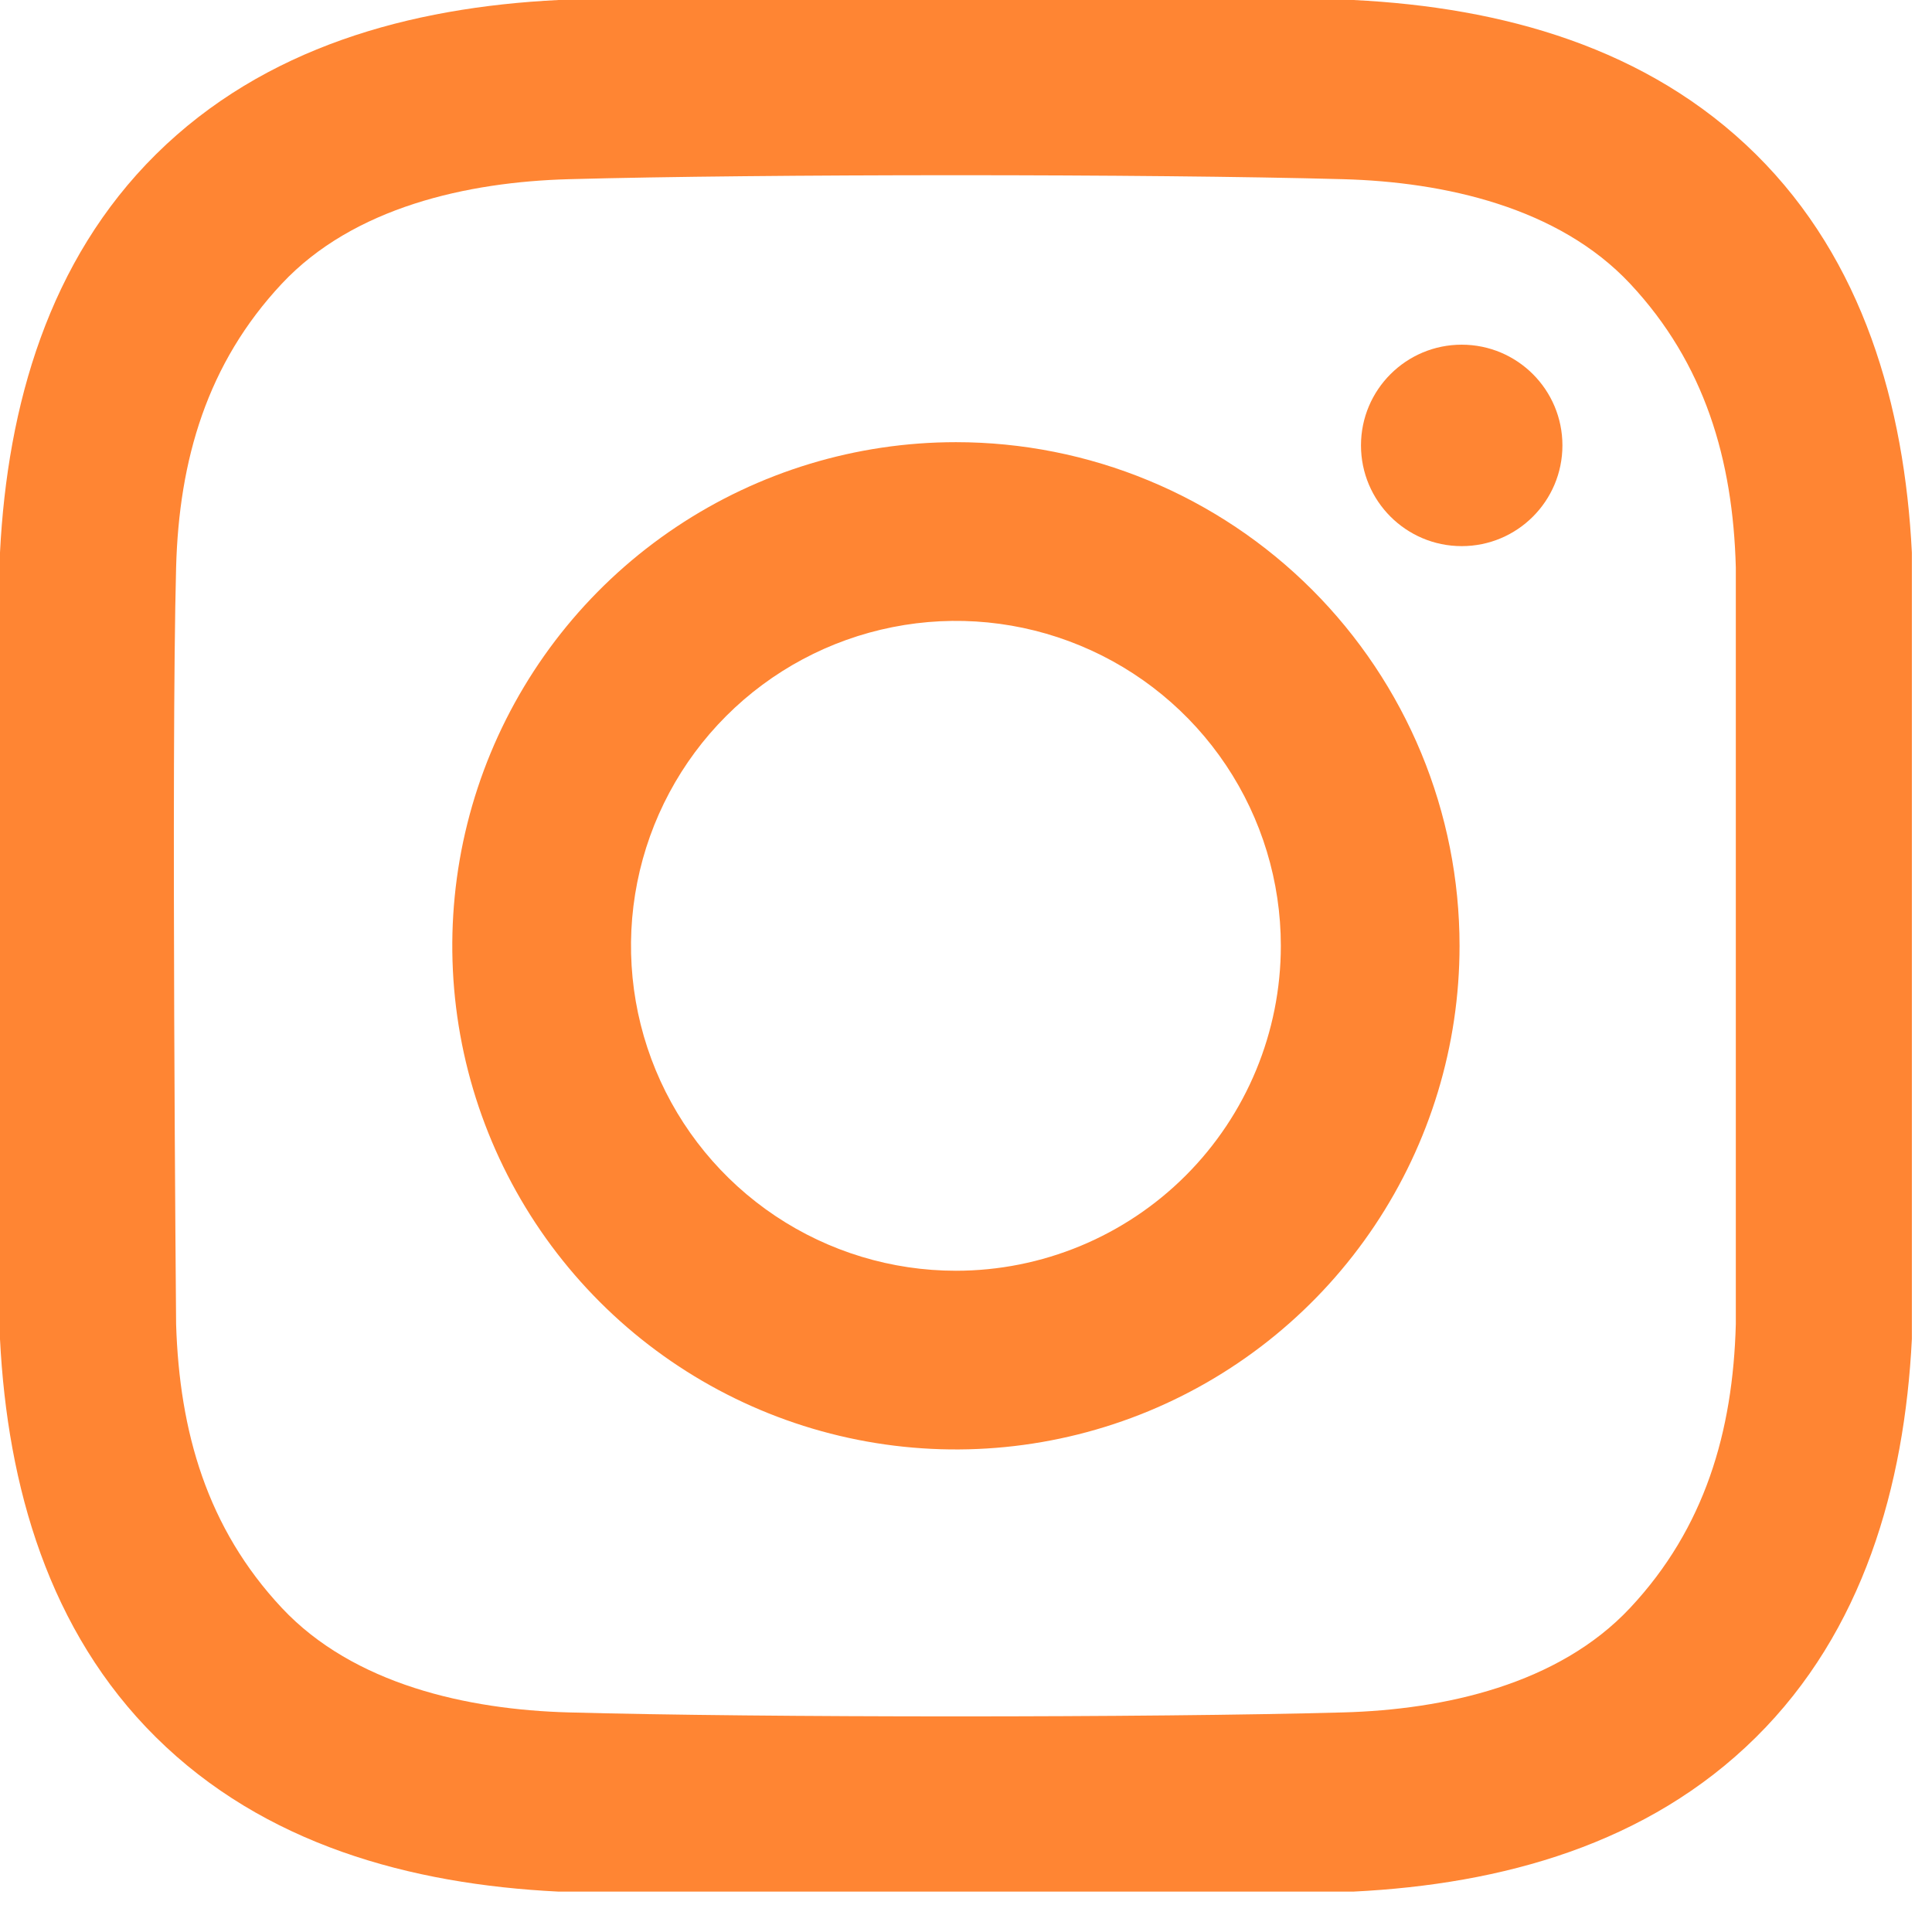
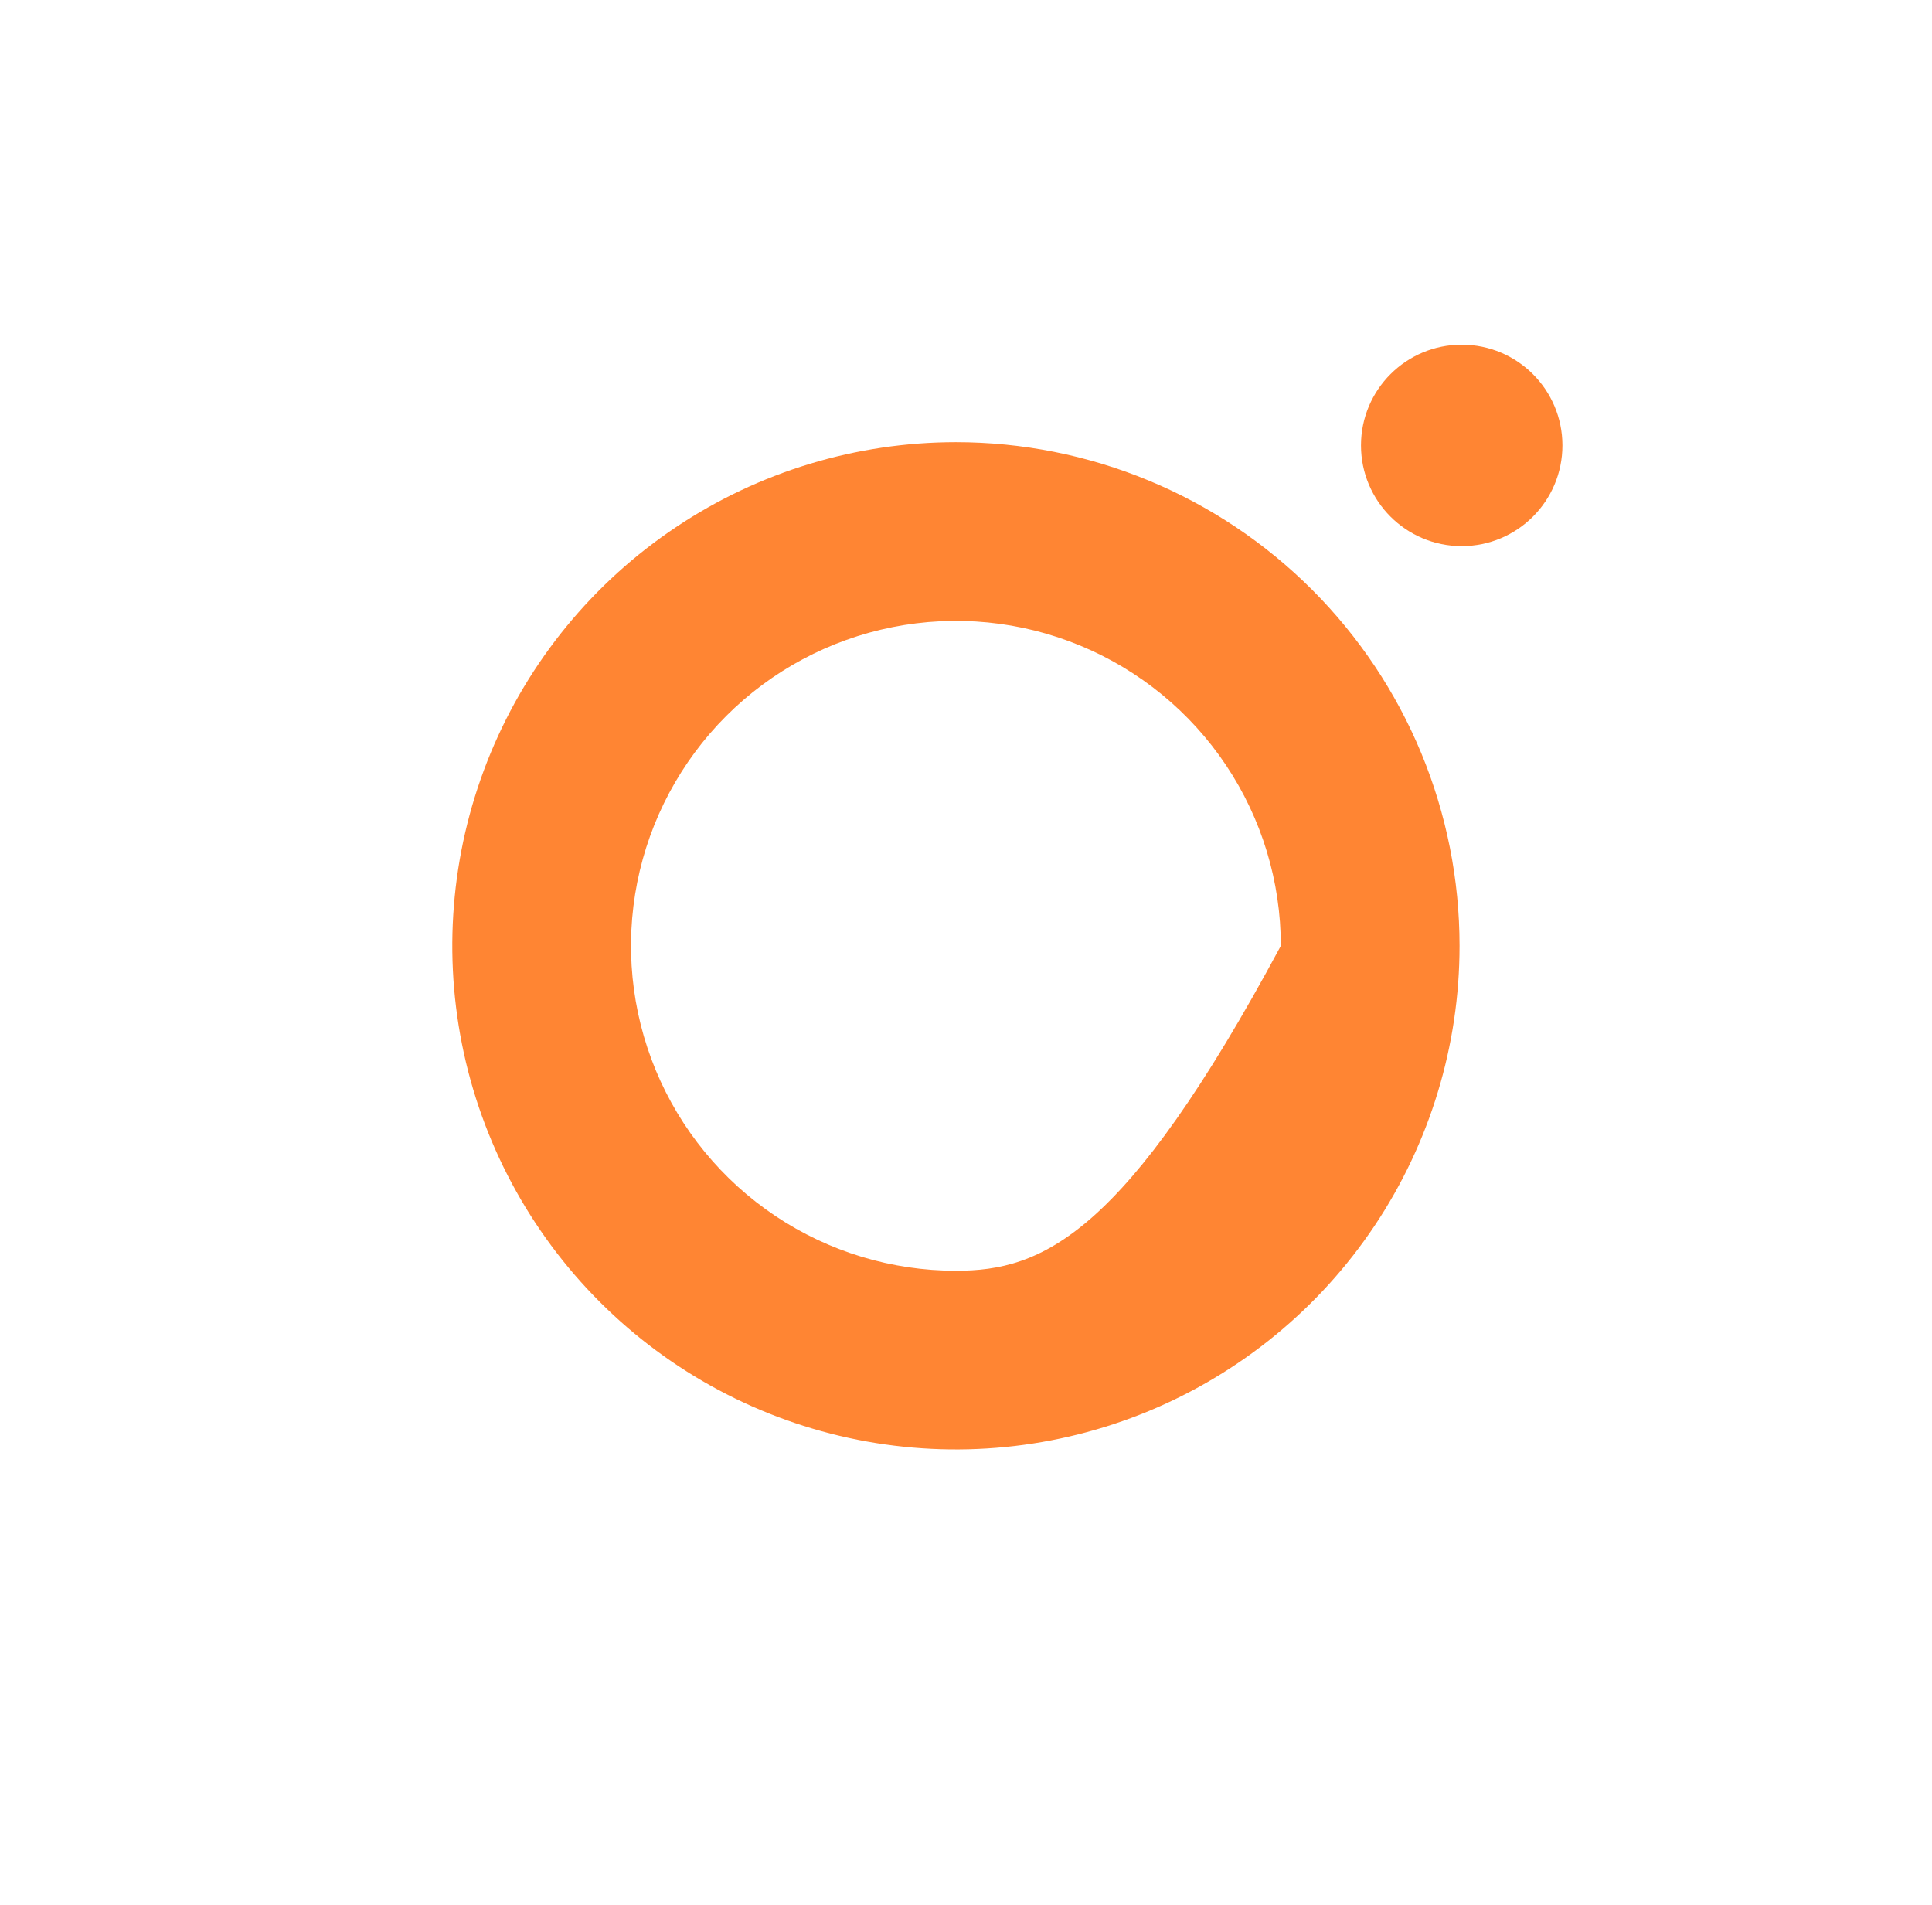
<svg xmlns="http://www.w3.org/2000/svg" width="72" height="71" viewBox="0 0 72 71" fill="none">
-   <path d="M71.25 20.591C70.973 15.109 69.433 9.704 65.438 5.751C61.404 1.761 55.972 0.274 50.438 0H20.812C15.277 0.274 9.846 1.76 5.812 5.751C1.817 9.704 0.277 15.109 0 20.591V49.902C0.277 55.384 1.817 60.79 5.812 64.742C9.846 68.733 15.277 70.219 20.812 70.493H50.437C55.973 70.219 61.404 68.733 65.438 64.742C69.433 60.79 70.973 55.384 71.25 49.902L71.25 20.591ZM6.563 21.148C6.67 17.133 7.721 13.544 10.501 10.574C13.176 7.715 17.433 6.781 21.189 6.678C28.404 6.48 42.848 6.48 50.064 6.678C53.819 6.781 58.076 7.716 60.751 10.574C63.531 13.544 64.582 17.133 64.689 21.148V49.345C64.582 53.36 63.531 56.949 60.751 59.919C58.076 62.778 53.819 63.712 50.064 63.815C42.848 64.013 28.404 64.013 21.189 63.815C17.433 63.712 13.176 62.777 10.501 59.919C7.721 56.949 6.686 53.359 6.563 49.345C6.563 49.345 6.375 28.195 6.563 21.148Z" fill="#FF8533" />
  <path d="M54.474 20.352C56.547 20.352 58.227 18.671 58.227 16.598C58.227 14.525 56.547 12.845 54.474 12.845C52.4 12.845 50.72 14.525 50.72 16.598C50.72 18.671 52.4 20.352 54.474 20.352Z" fill="#FF8533" />
-   <path d="M35.624 16.478C31.912 16.478 28.283 17.579 25.197 19.641C22.11 21.703 19.705 24.634 18.284 28.064C16.864 31.494 16.492 35.267 17.216 38.908C17.94 42.549 19.728 45.893 22.353 48.518C24.977 51.143 28.322 52.931 31.962 53.655C35.603 54.379 39.377 54.007 42.807 52.587C46.236 51.166 49.167 48.761 51.23 45.674C53.292 42.588 54.393 38.959 54.393 35.247C54.393 32.782 53.908 30.341 52.965 28.064C52.021 25.787 50.639 23.718 48.896 21.975C47.153 20.232 45.084 18.85 42.807 17.907C40.53 16.963 38.089 16.478 35.624 16.478ZM35.624 47.356C33.229 47.356 30.888 46.646 28.897 45.315C26.906 43.984 25.354 42.093 24.437 39.881C23.521 37.668 23.281 35.233 23.748 32.885C24.215 30.536 25.369 28.378 27.062 26.684C28.756 24.991 30.913 23.838 33.262 23.371C35.611 22.903 38.046 23.143 40.258 24.06C42.471 24.976 44.362 26.528 45.693 28.52C47.023 30.511 47.733 32.852 47.733 35.247C47.733 38.458 46.458 41.538 44.187 43.809C41.916 46.08 38.836 47.356 35.624 47.356Z" fill="#FF8533" />
+   <path d="M35.624 16.478C31.912 16.478 28.283 17.579 25.197 19.641C22.11 21.703 19.705 24.634 18.284 28.064C16.864 31.494 16.492 35.267 17.216 38.908C17.94 42.549 19.728 45.893 22.353 48.518C24.977 51.143 28.322 52.931 31.962 53.655C35.603 54.379 39.377 54.007 42.807 52.587C46.236 51.166 49.167 48.761 51.23 45.674C53.292 42.588 54.393 38.959 54.393 35.247C54.393 32.782 53.908 30.341 52.965 28.064C52.021 25.787 50.639 23.718 48.896 21.975C47.153 20.232 45.084 18.85 42.807 17.907C40.53 16.963 38.089 16.478 35.624 16.478ZM35.624 47.356C33.229 47.356 30.888 46.646 28.897 45.315C26.906 43.984 25.354 42.093 24.437 39.881C23.521 37.668 23.281 35.233 23.748 32.885C24.215 30.536 25.369 28.378 27.062 26.684C28.756 24.991 30.913 23.838 33.262 23.371C35.611 22.903 38.046 23.143 40.258 24.06C42.471 24.976 44.362 26.528 45.693 28.52C47.023 30.511 47.733 32.852 47.733 35.247C41.916 46.08 38.836 47.356 35.624 47.356Z" fill="#FF8533" />
</svg>